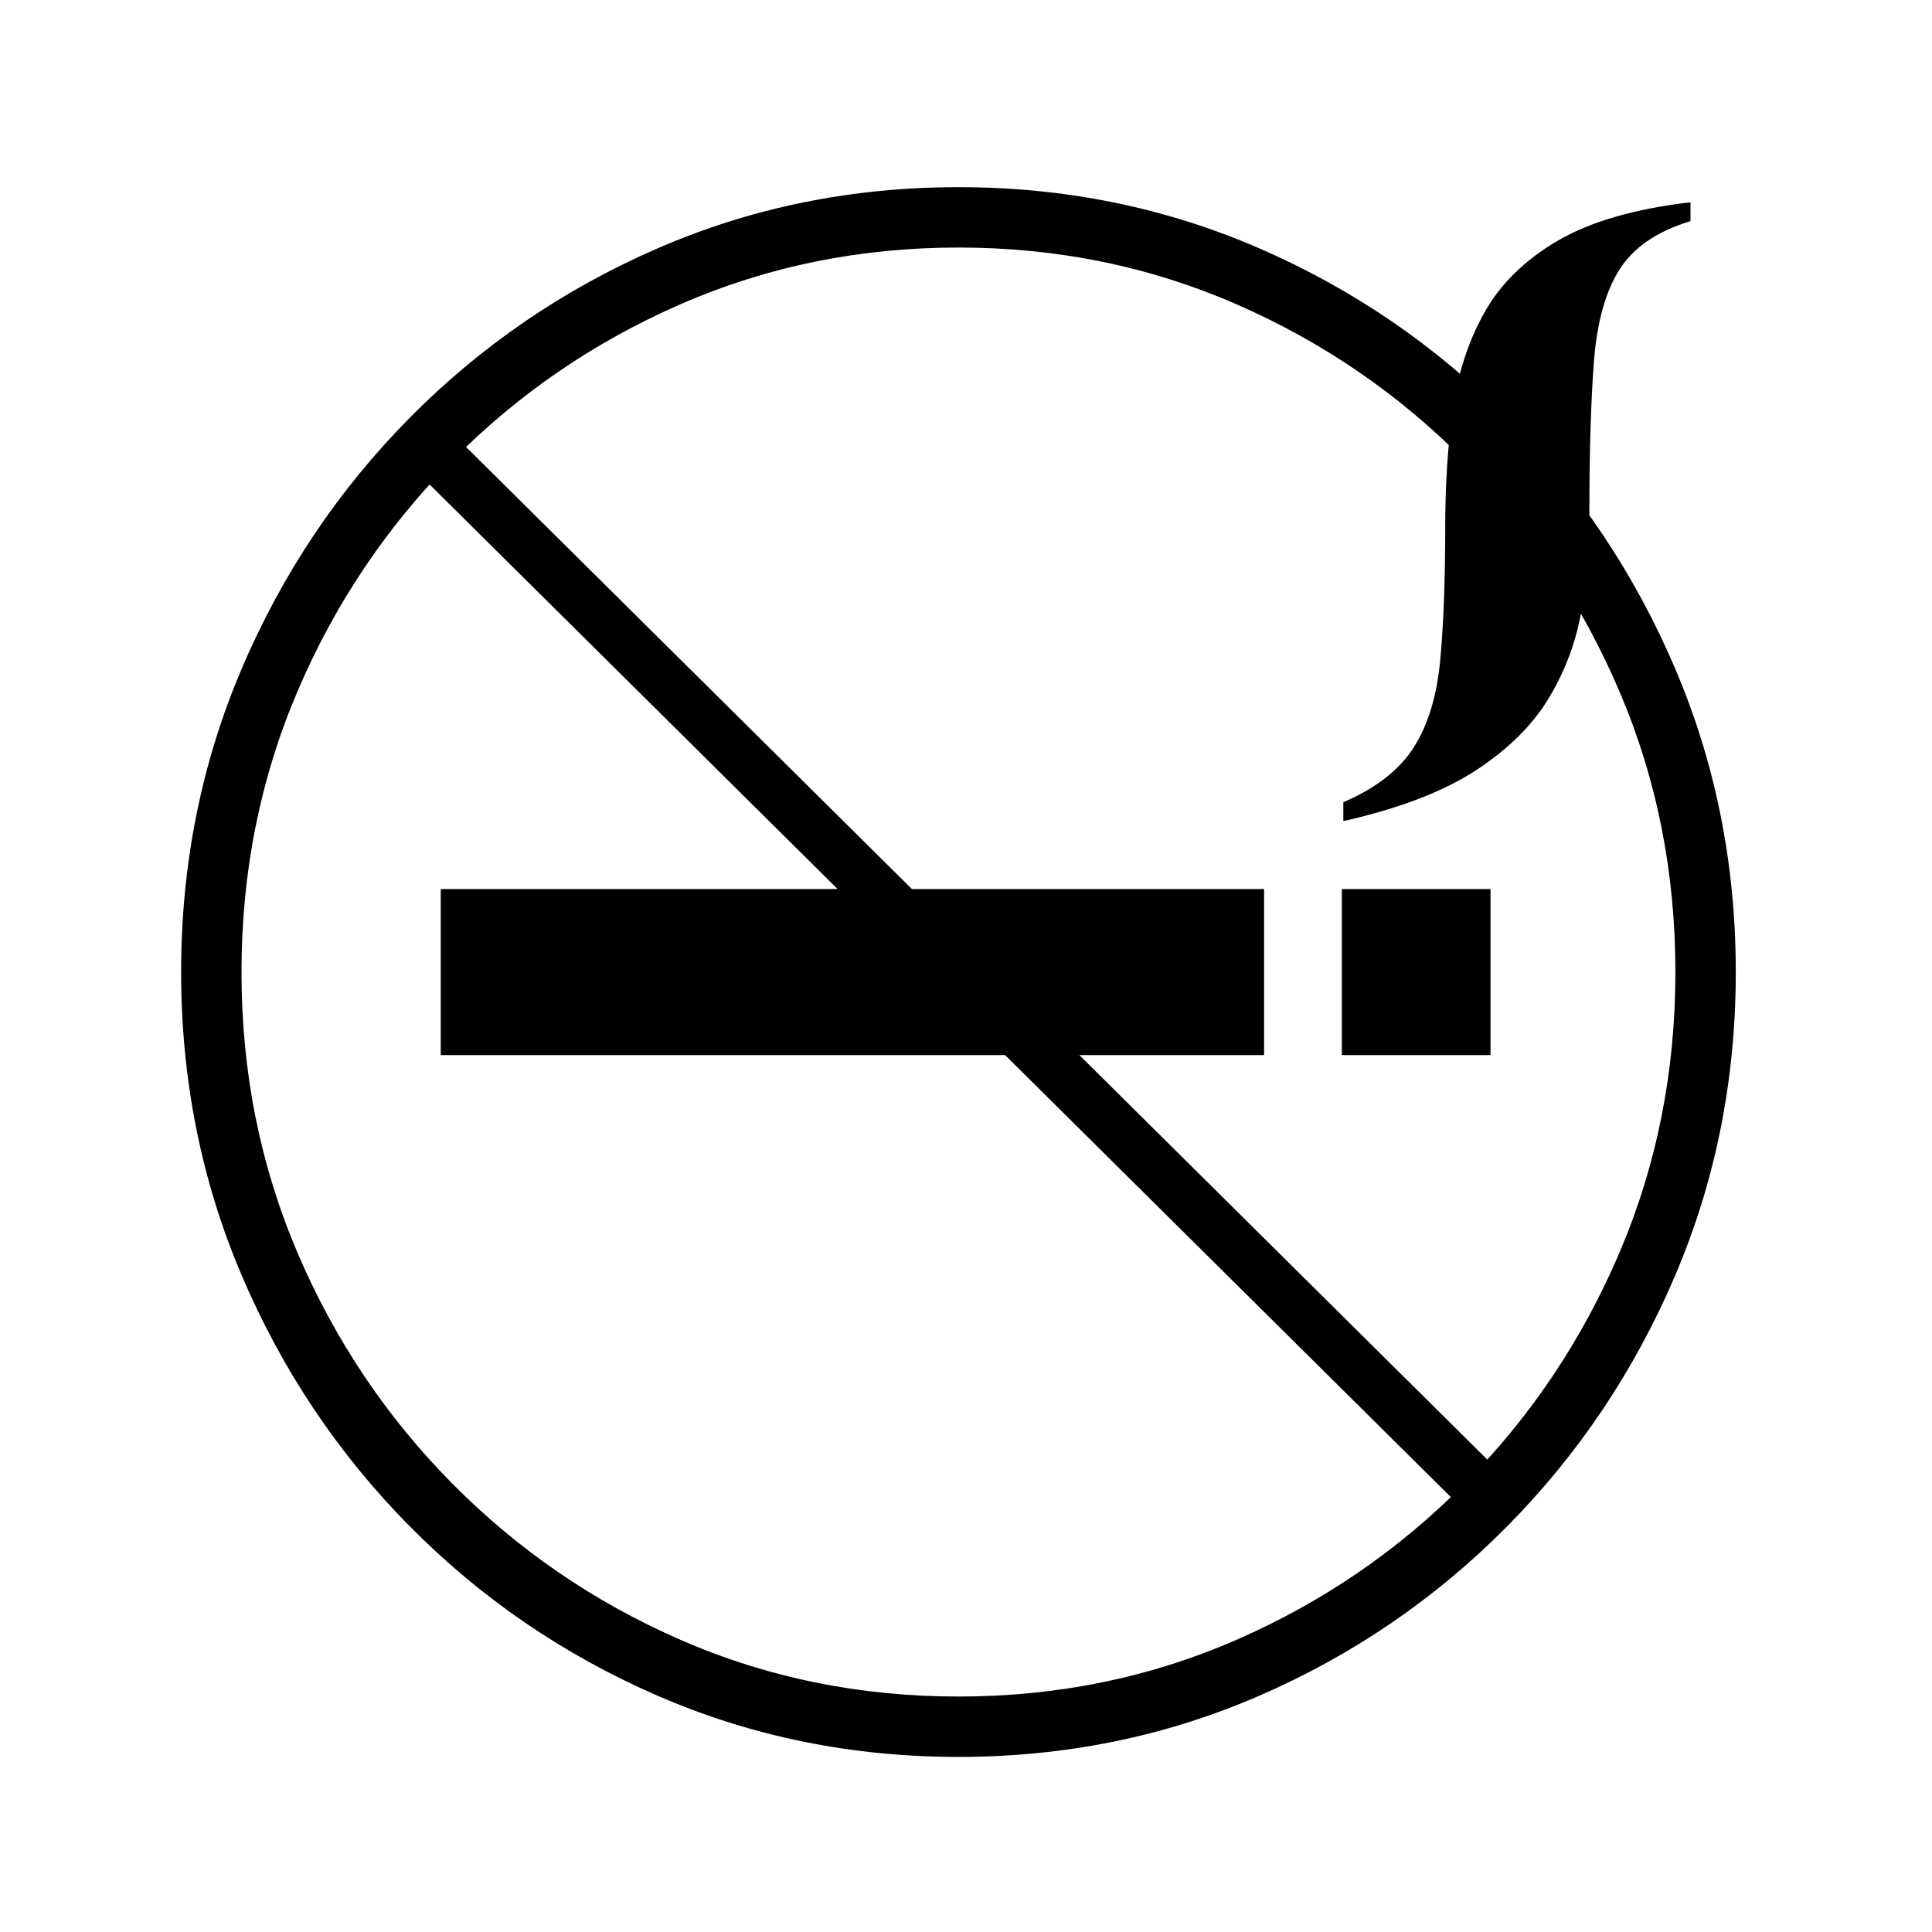
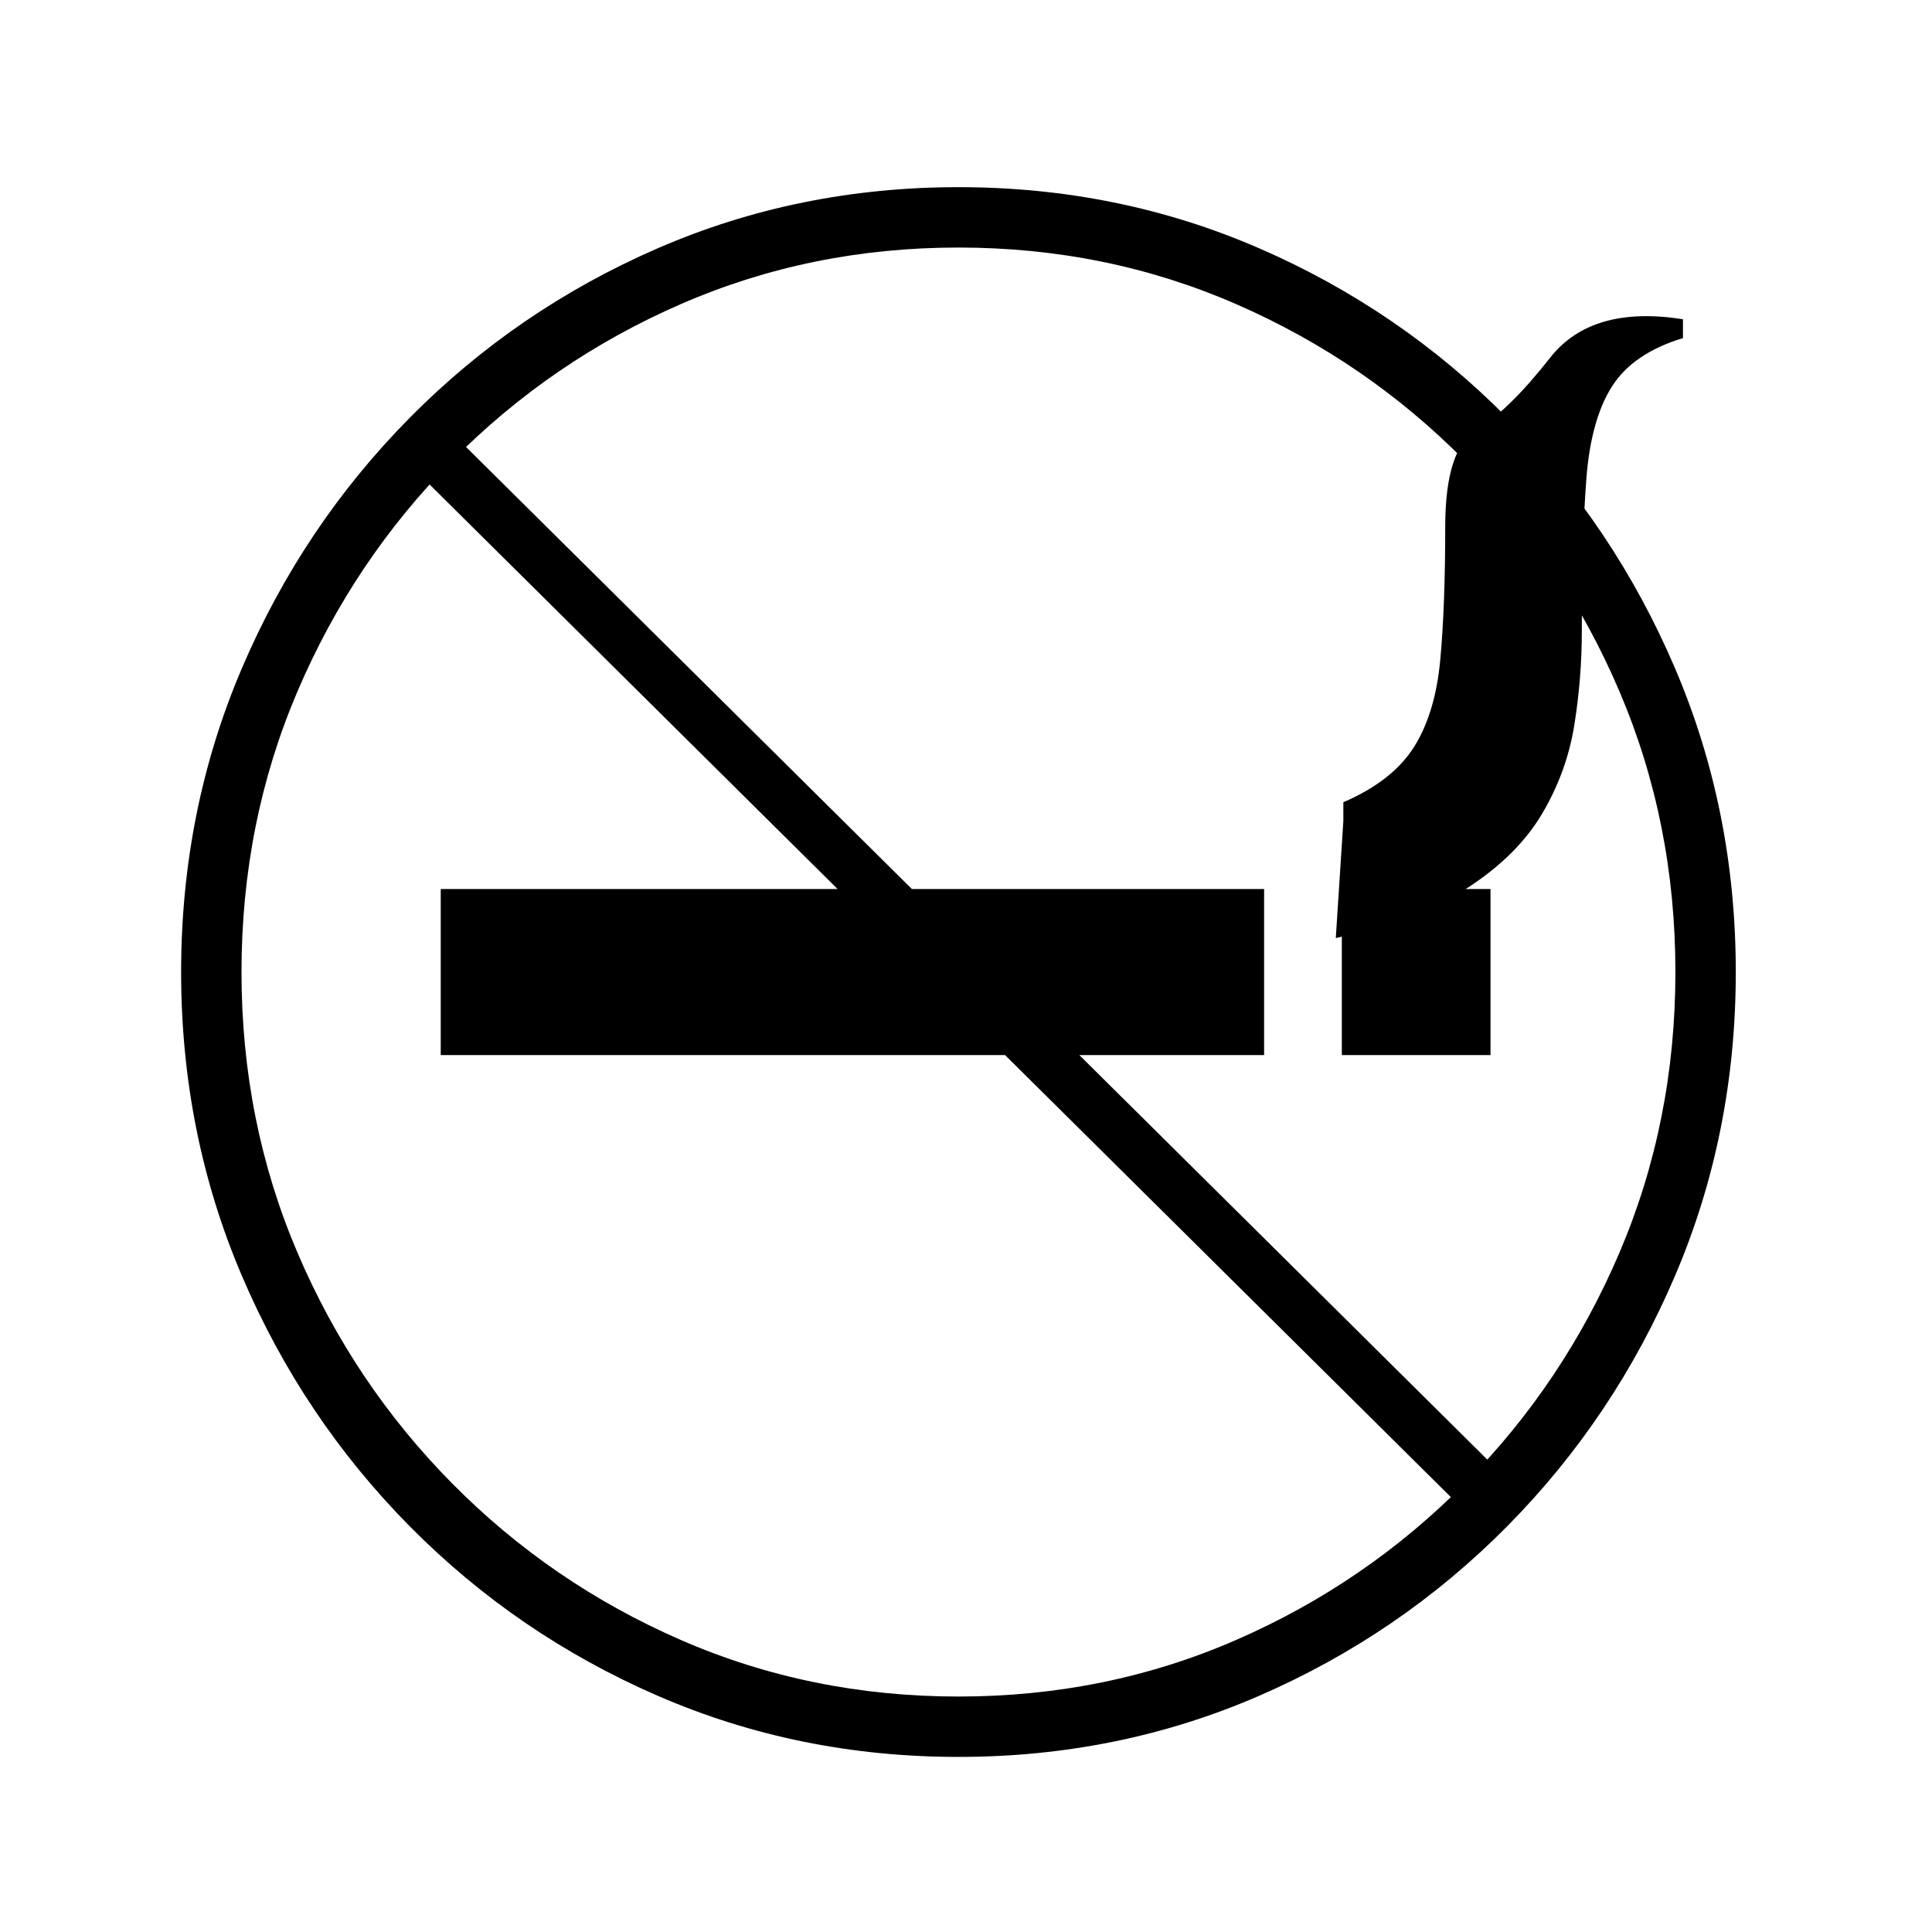
<svg xmlns="http://www.w3.org/2000/svg" version="1.1" viewBox="30 -350 2560 2560">
-   <path fill="currentColor" d="M614 1048v-220h1091v220h-1091zM1808 1048v-220h197v220h-197zM1810 738v-25q65 -28 93.5 -73t35 -116.5t6.5 -175.5q0 -83 10 -155t42 -129t97 -95t176 -51v25q-66 20 -94 64t-34 122.5t-6 201.5q0 63 -10 125t-42.5 117t-97.5 97.5t-176 67.5zM1300 1978 q-212 0 -398.5 -81t-328.5 -224.5t-222.5 -332t-80.5 -402.5t80.5 -402.5t222.5 -332t328.5 -224.5t398.5 -81t398.5 81t328.5 224.5t222.5 332t80.5 402.5t-80.5 402.5t-222.5 332t-328.5 224.5t-398.5 81zM1300 1898q196 0 368 -75t303 -207.5t205 -306t74 -371.5 t-74 -371.5t-205 -306t-303 -207.5t-368 -75t-368 75t-303 207.5t-205 306t-74 371.5t74 371.5t205 306t303 207.5t368 75zM1984 1665l-1417 -1405l49 -49l1417 1405z" />
+   <path fill="currentColor" d="M614 1048v-220h1091v220h-1091zM1808 1048v-220h197v220h-197zM1810 738v-25q65 -28 93.5 -73t35 -116.5t6.5 -175.5t42 -129t97 -95t176 -51v25q-66 20 -94 64t-34 122.5t-6 201.5q0 63 -10 125t-42.5 117t-97.5 97.5t-176 67.5zM1300 1978 q-212 0 -398.5 -81t-328.5 -224.5t-222.5 -332t-80.5 -402.5t80.5 -402.5t222.5 -332t328.5 -224.5t398.5 -81t398.5 81t328.5 224.5t222.5 332t80.5 402.5t-80.5 402.5t-222.5 332t-328.5 224.5t-398.5 81zM1300 1898q196 0 368 -75t303 -207.5t205 -306t74 -371.5 t-74 -371.5t-205 -306t-303 -207.5t-368 -75t-368 75t-303 207.5t-205 306t-74 371.5t74 371.5t205 306t303 207.5t368 75zM1984 1665l-1417 -1405l49 -49l1417 1405z" />
</svg>